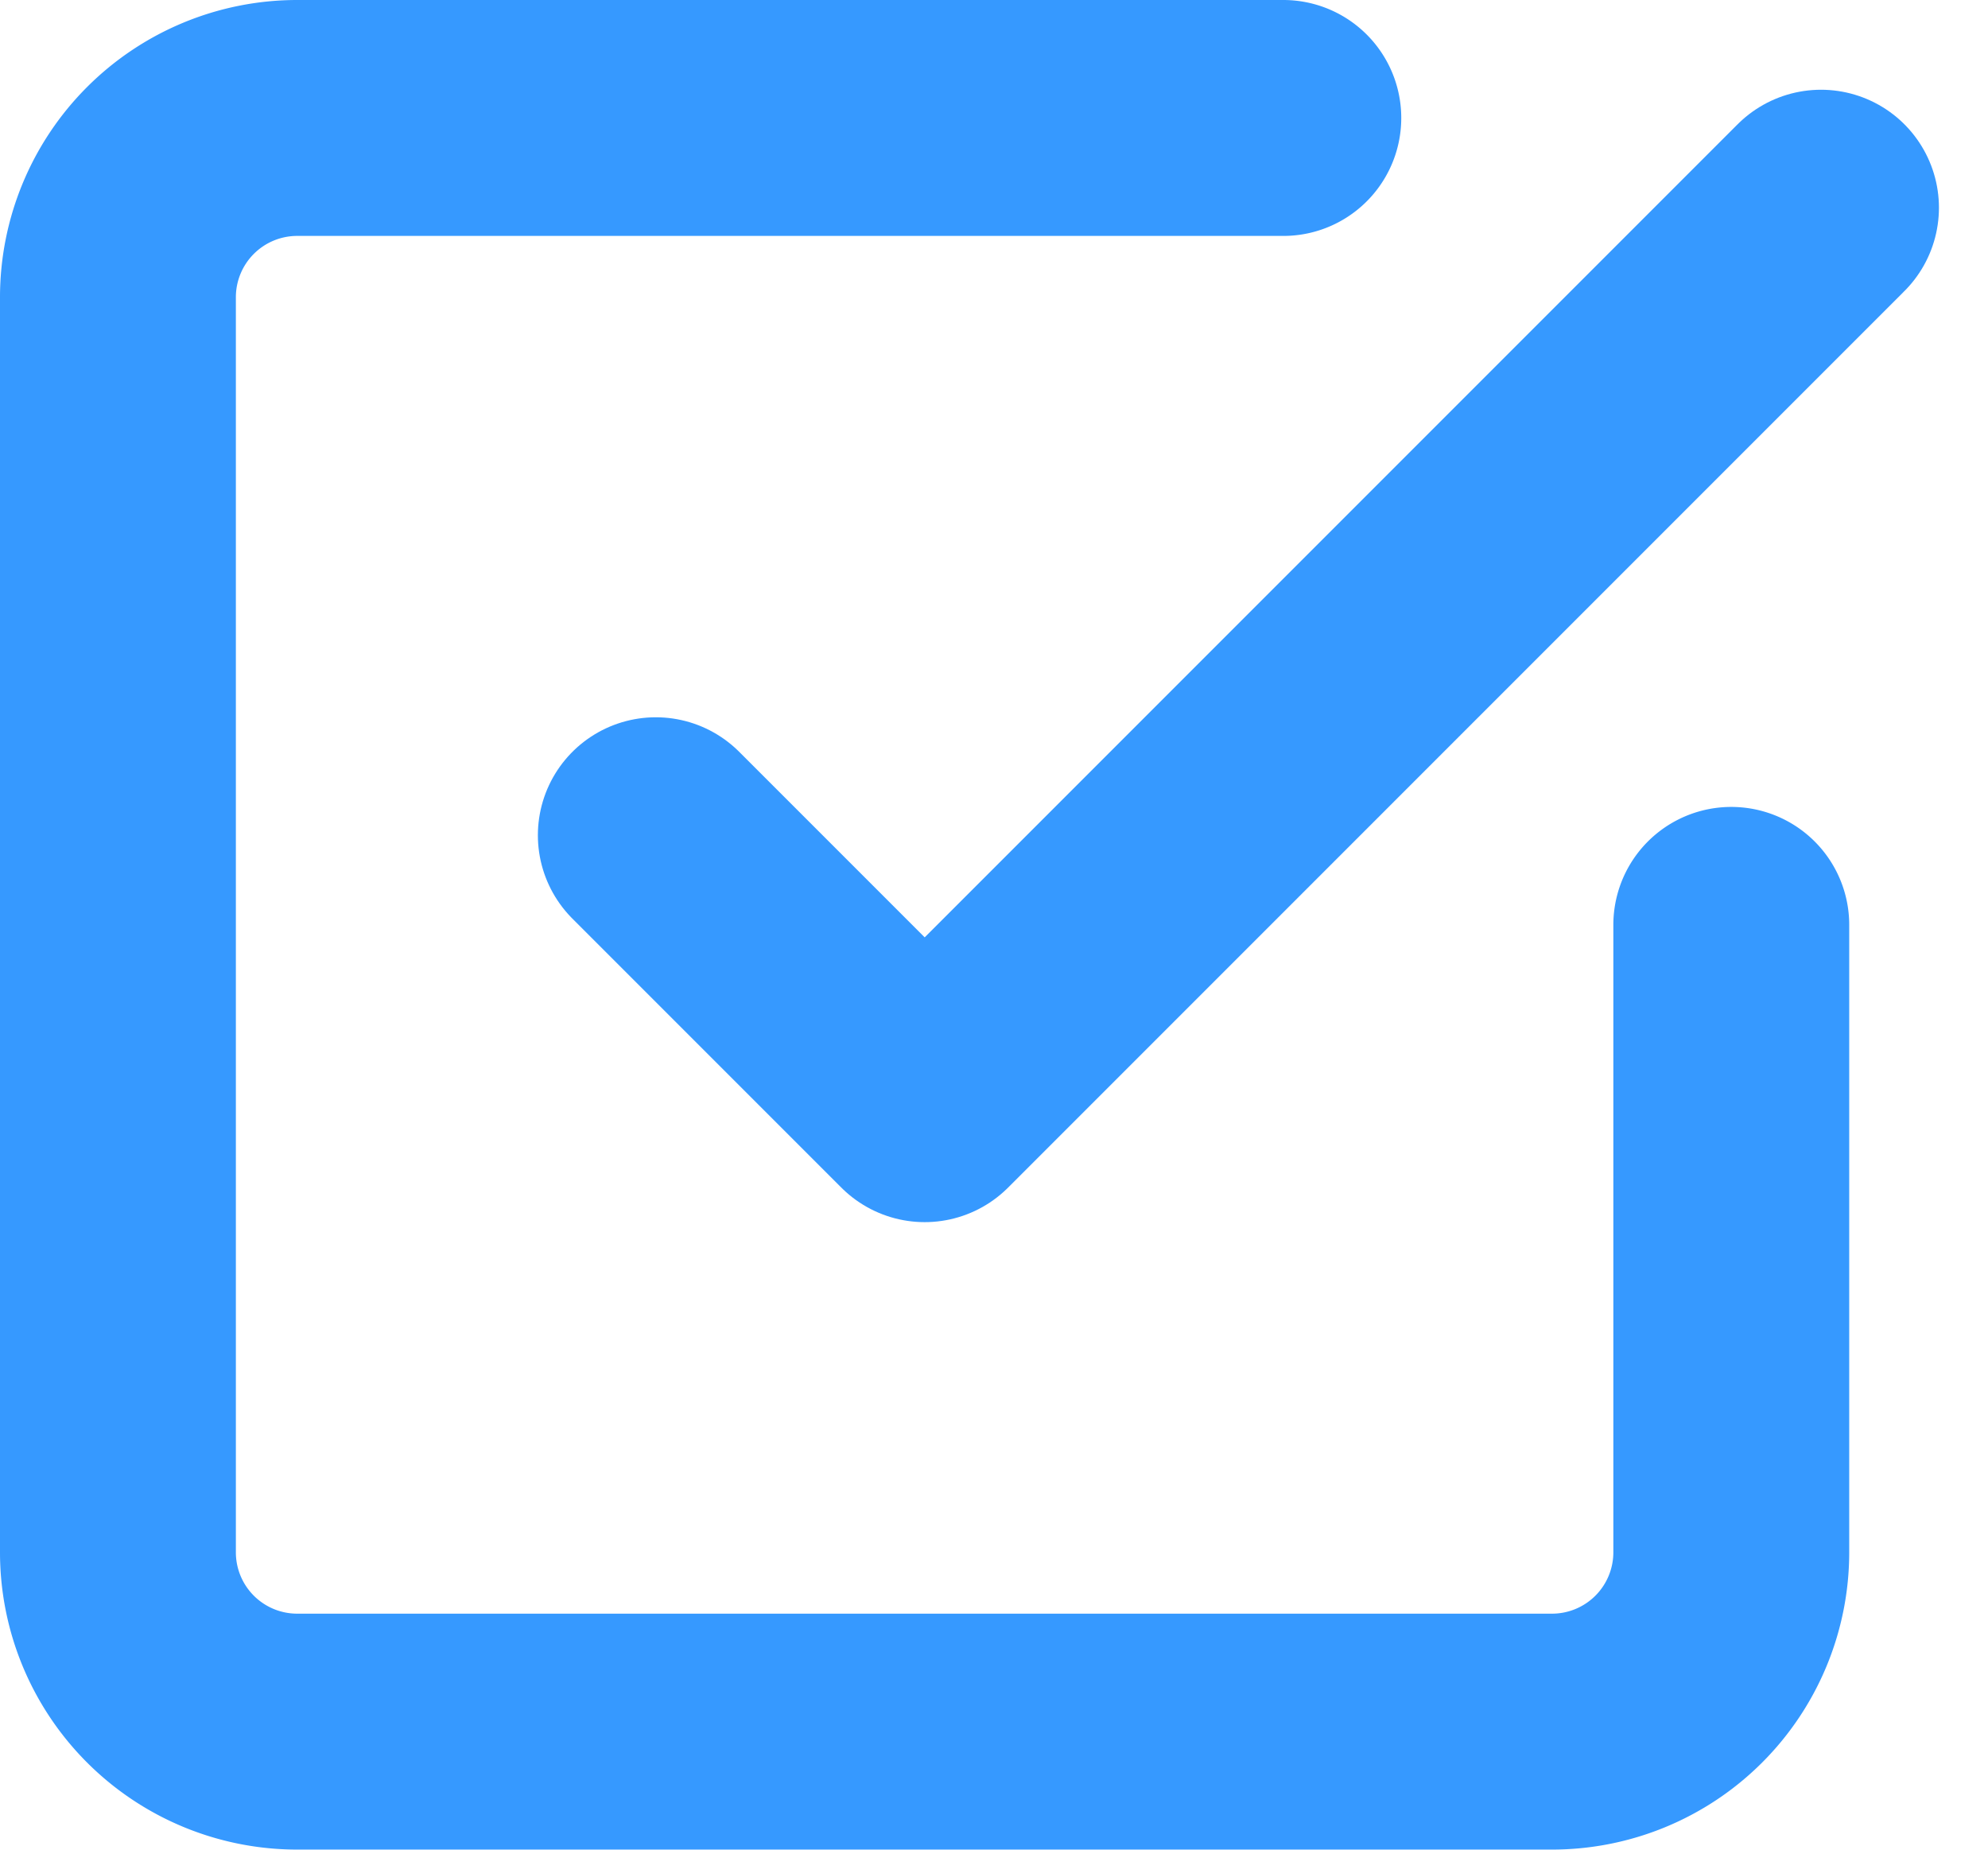
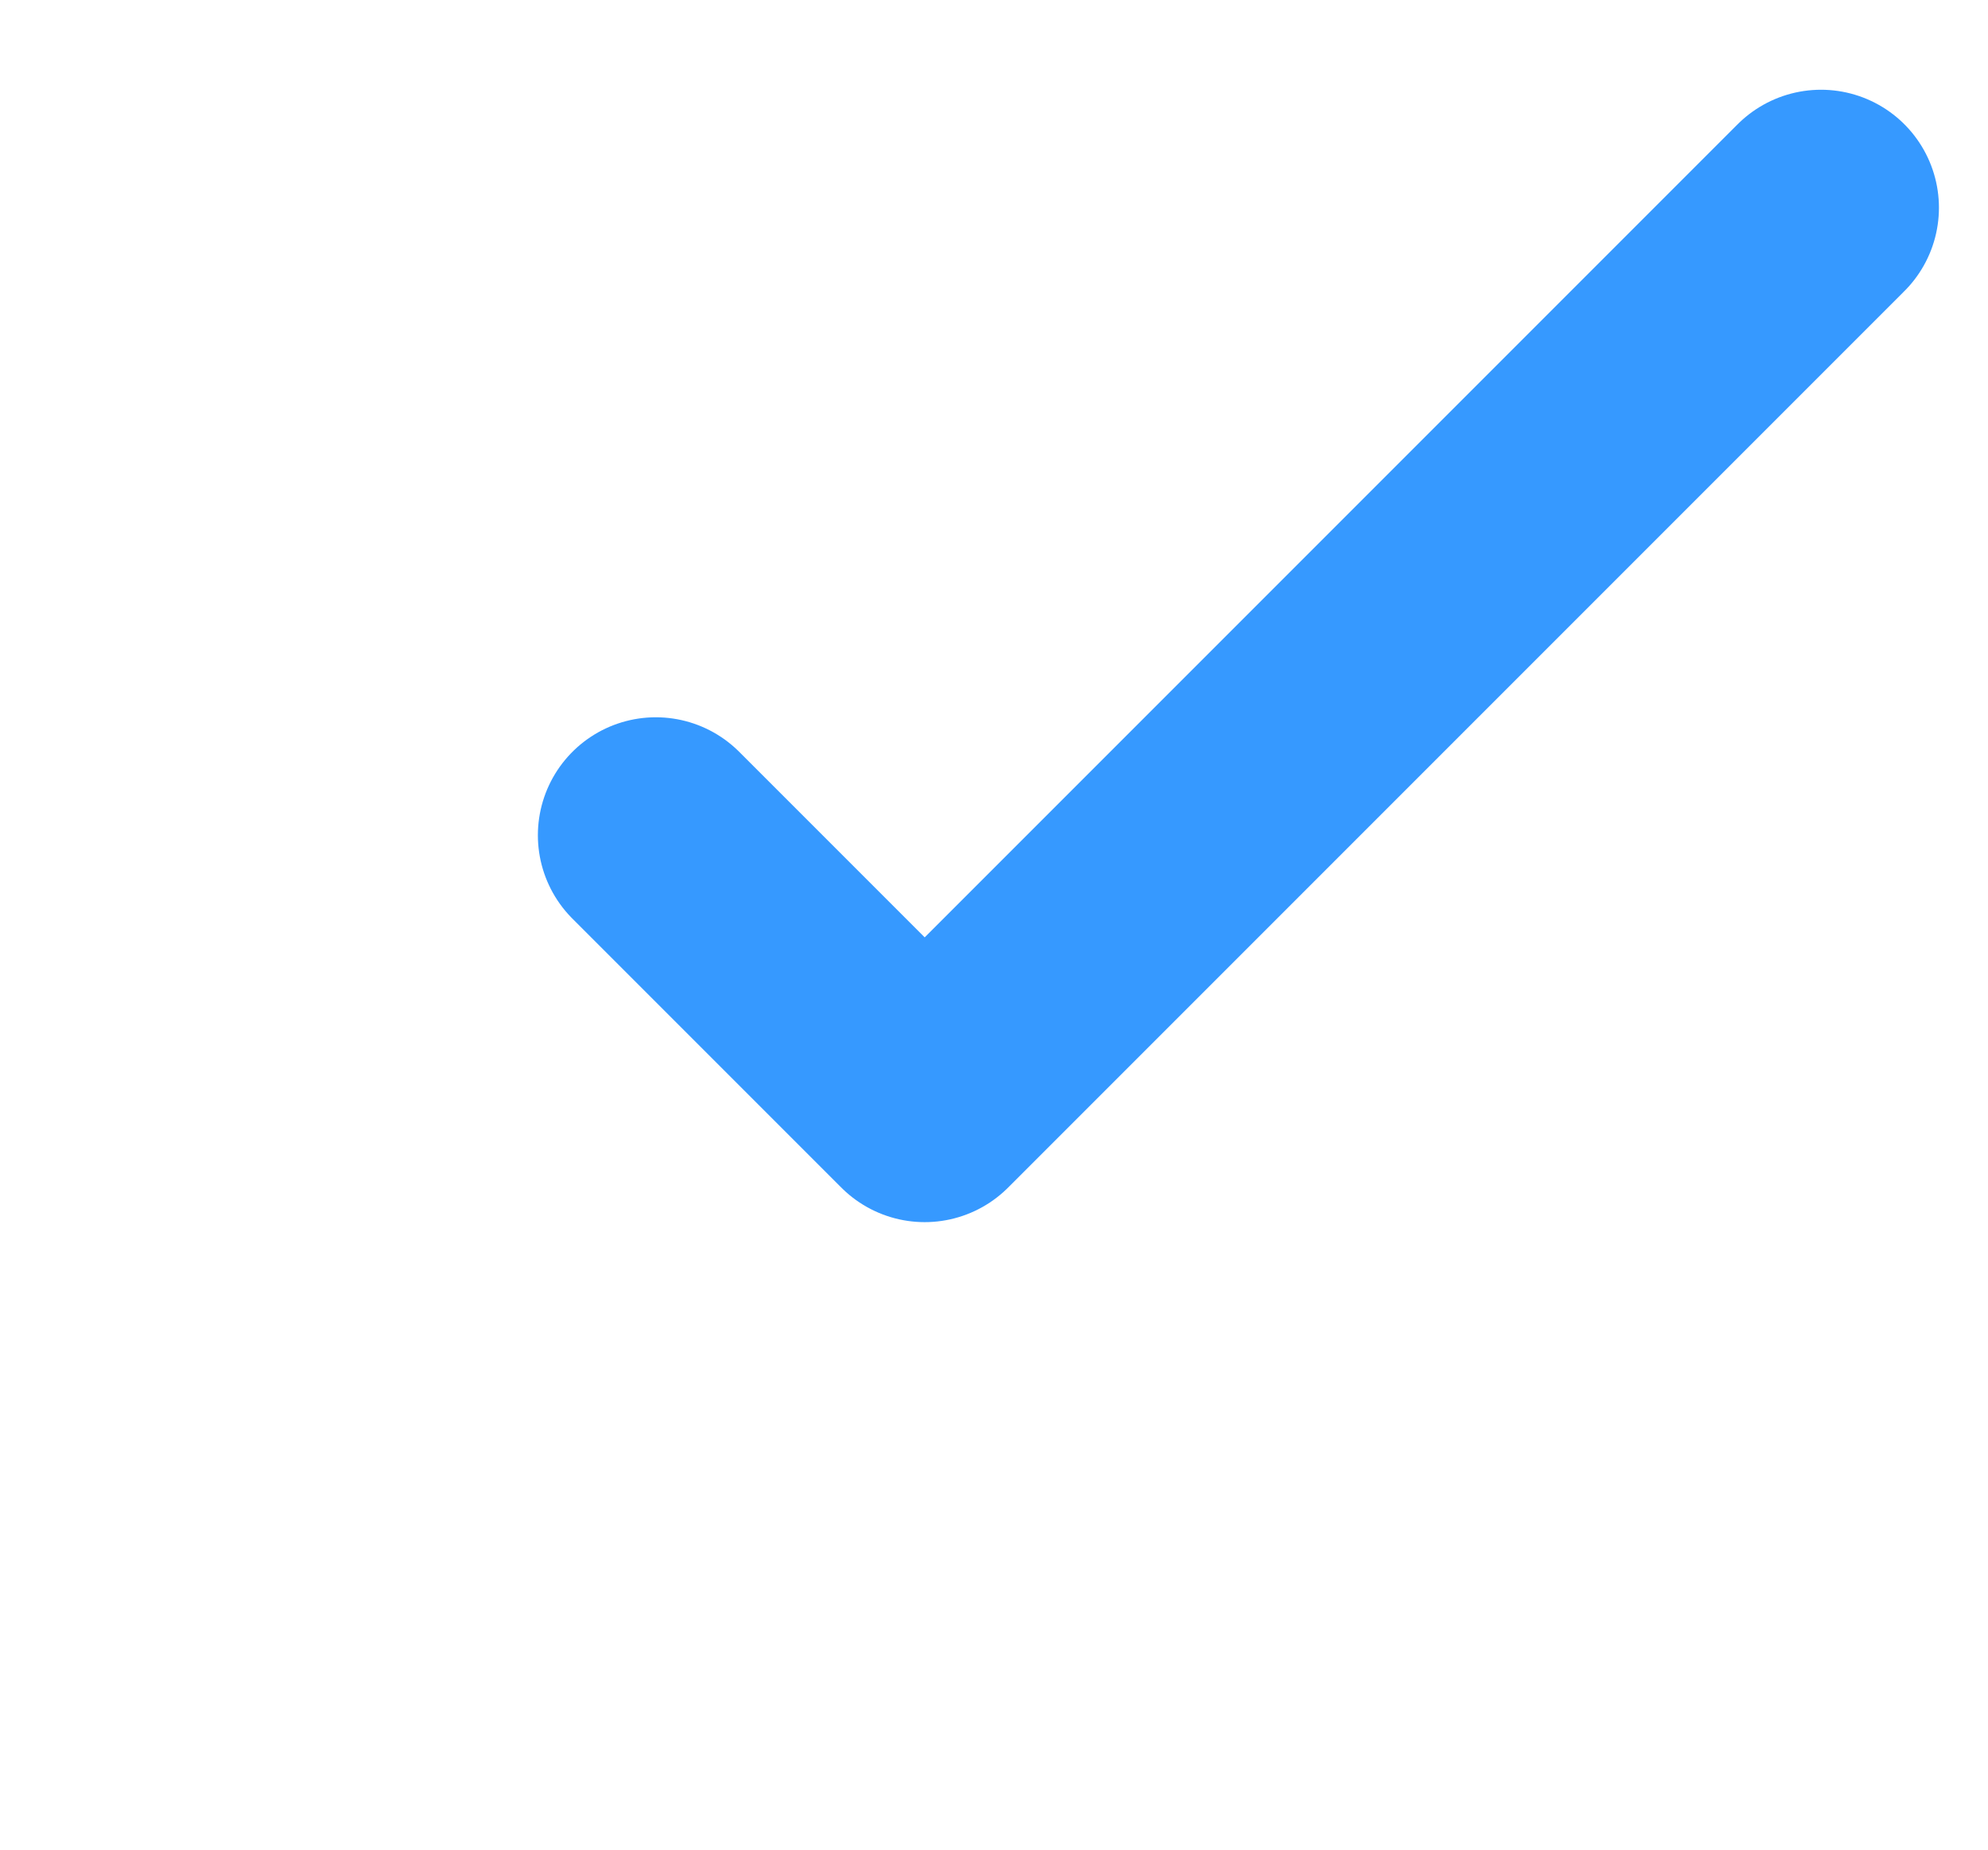
<svg xmlns="http://www.w3.org/2000/svg" width="21.071" height="19.603" viewBox="0 0 21.071 19.603">
  <g id="Icon_feather-check-square" data-name="Icon feather-check-square" transform="translate(-3.25 -3.25)">
    <path id="Path_377" data-name="Path 377" d="M13.5,12.651l2.85,2.85,9.5-9.5" transform="translate(-3.299 -0.55)" fill="none" stroke="#3699FF" stroke-linecap="round" stroke-linejoin="round" stroke-width="2.5" />
-     <path id="Path_378" data-name="Path 378" d="M21.6,13.051V19.7a1.9,1.9,0,0,1-1.9,1.9H6.4a1.9,1.9,0,0,1-1.9-1.9V6.4A1.9,1.9,0,0,1,6.4,4.5H16.852" fill="none" stroke="#3699FF" stroke-linecap="round" stroke-linejoin="round" stroke-width="2.5" />
  </g>
</svg>